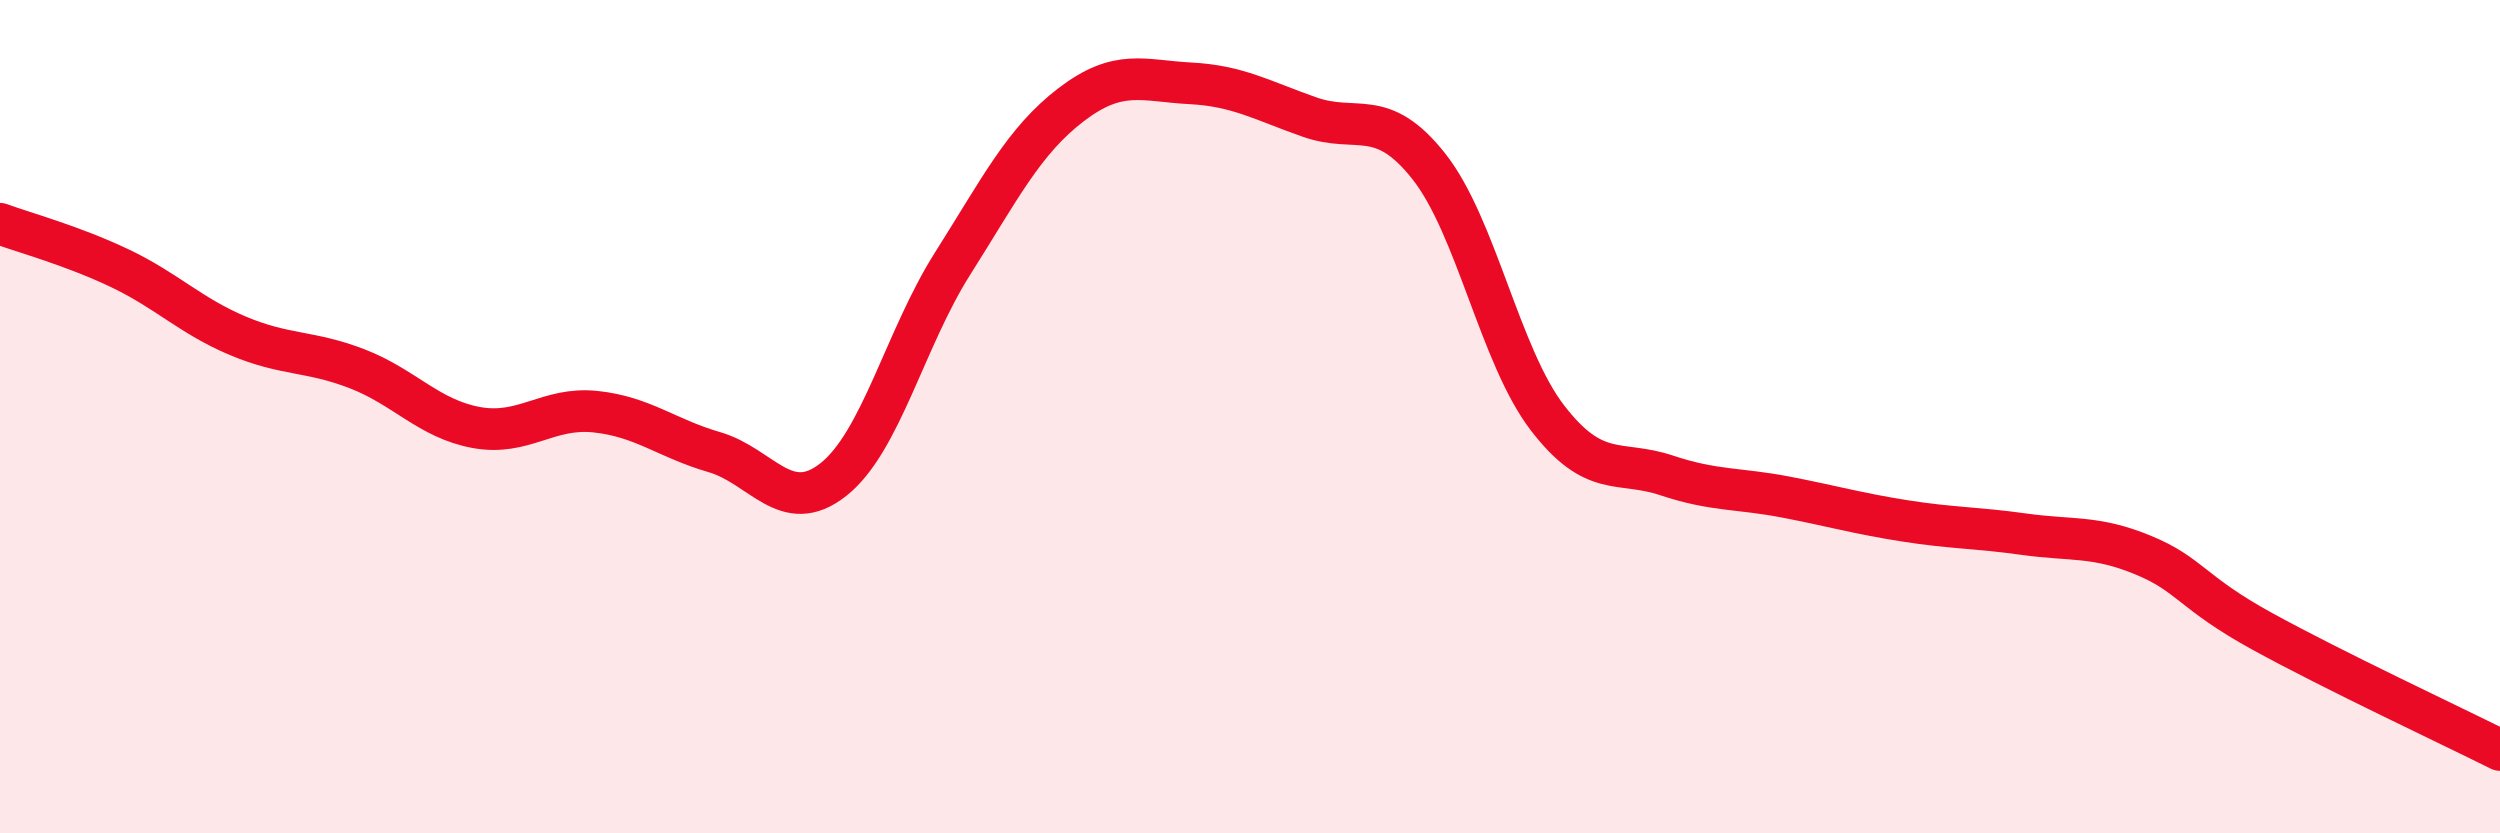
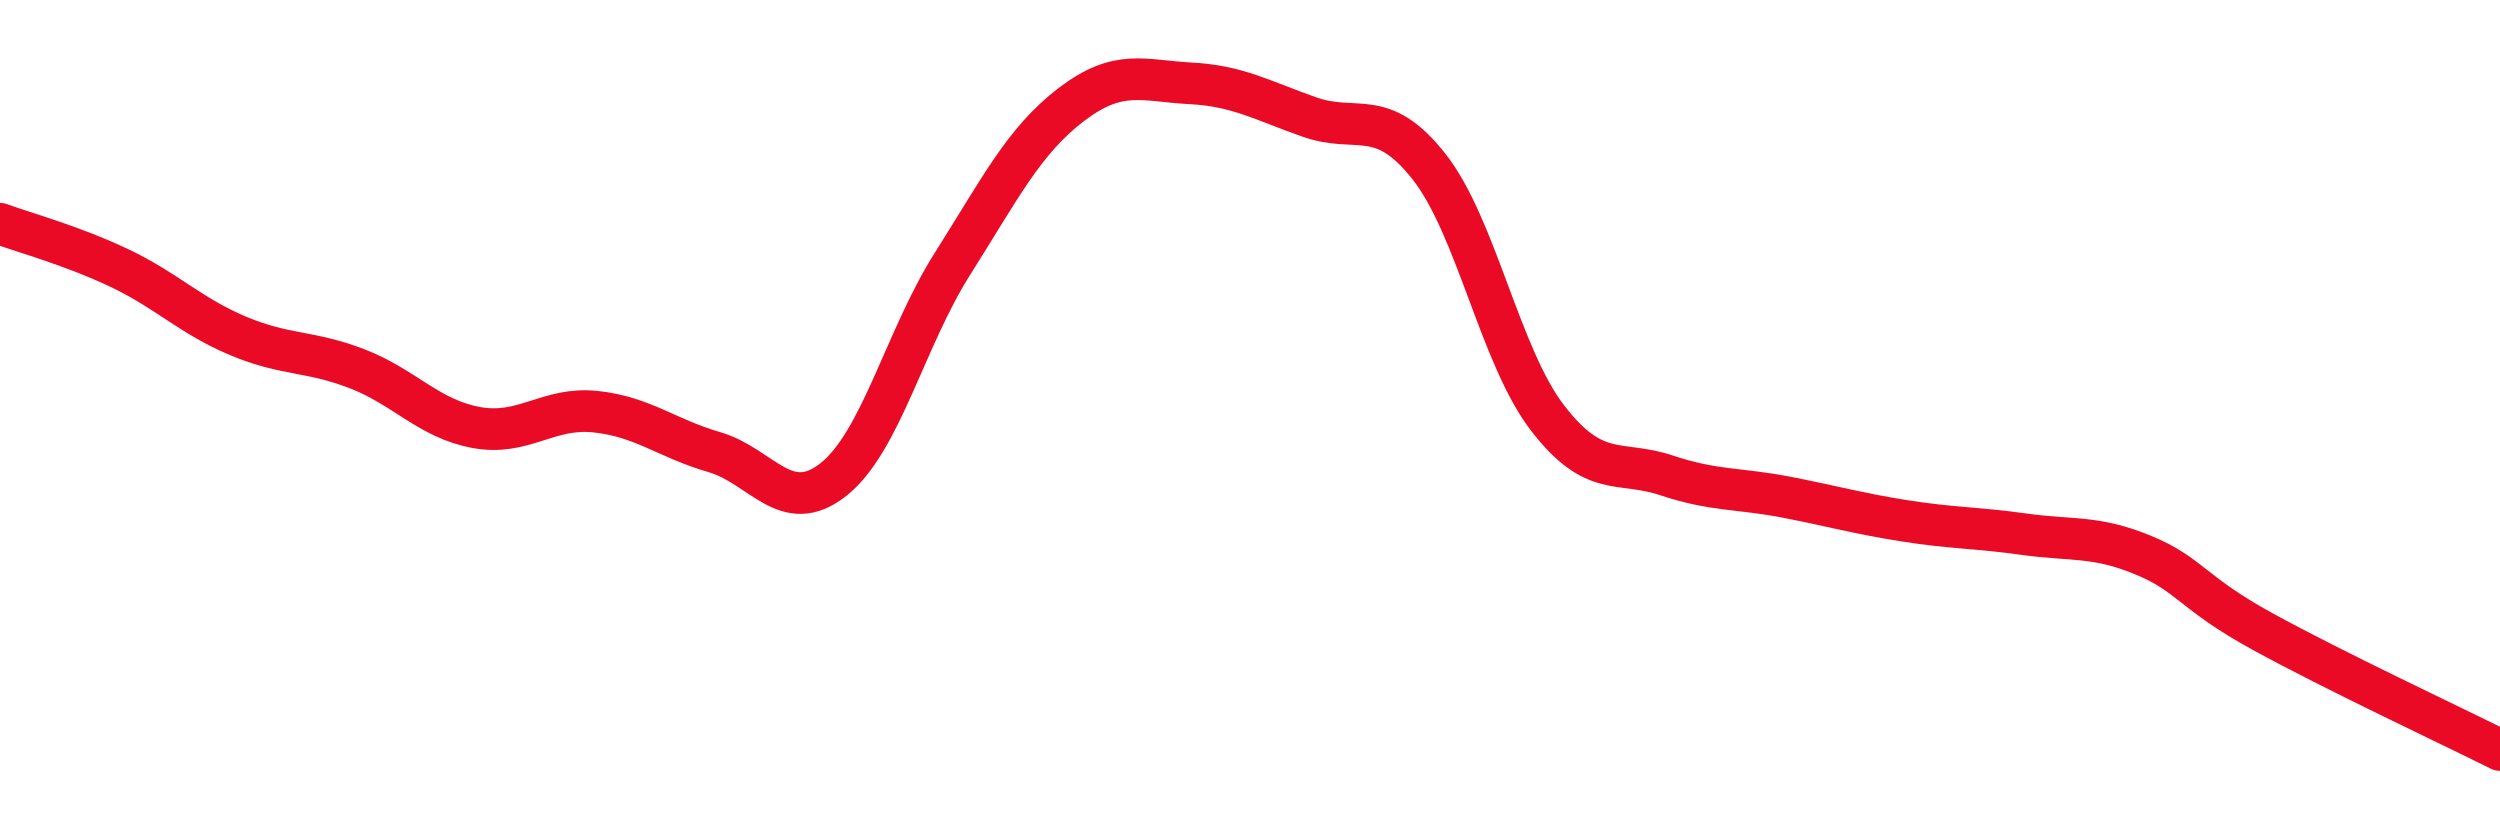
<svg xmlns="http://www.w3.org/2000/svg" width="60" height="20" viewBox="0 0 60 20">
-   <path d="M 0,5.37 C 0.57,5.58 1.72,5.89 2.86,6.43 C 4,6.97 4.57,7.58 5.71,8.06 C 6.85,8.54 7.43,8.41 8.57,8.85 C 9.71,9.29 10.29,10.05 11.43,10.26 C 12.57,10.47 13.15,9.76 14.29,9.88 C 15.43,10 16,10.52 17.14,10.85 C 18.28,11.18 18.86,12.41 20,11.51 C 21.14,10.61 21.72,8.13 22.86,6.33 C 24,4.53 24.57,3.38 25.71,2.51 C 26.85,1.64 27.43,1.94 28.57,2 C 29.71,2.06 30.29,2.41 31.43,2.81 C 32.57,3.21 33.15,2.55 34.29,3.99 C 35.43,5.43 36,8.55 37.14,10.03 C 38.28,11.51 38.86,11.03 40,11.41 C 41.14,11.79 41.72,11.71 42.86,11.93 C 44,12.15 44.57,12.32 45.71,12.5 C 46.85,12.68 47.43,12.66 48.57,12.82 C 49.71,12.98 50.29,12.85 51.43,13.32 C 52.57,13.79 52.58,14.21 54.29,15.15 C 56,16.09 58.86,17.43 60,18L60 20L0 20Z" fill="#EB0A25" opacity="0.1" stroke-linecap="round" stroke-linejoin="round" />
  <path d="M 0,5.37 C 0.57,5.58 1.72,5.89 2.86,6.43 C 4,6.97 4.57,7.58 5.71,8.06 C 6.85,8.54 7.43,8.41 8.57,8.85 C 9.71,9.29 10.29,10.05 11.43,10.26 C 12.57,10.47 13.15,9.76 14.29,9.88 C 15.43,10 16,10.52 17.14,10.85 C 18.28,11.18 18.86,12.41 20,11.51 C 21.14,10.61 21.72,8.13 22.86,6.33 C 24,4.53 24.57,3.38 25.71,2.51 C 26.85,1.64 27.43,1.94 28.57,2 C 29.71,2.06 30.29,2.41 31.43,2.81 C 32.57,3.21 33.15,2.55 34.29,3.99 C 35.43,5.43 36,8.55 37.14,10.03 C 38.28,11.51 38.86,11.03 40,11.41 C 41.14,11.79 41.72,11.71 42.86,11.93 C 44,12.15 44.57,12.32 45.71,12.5 C 46.85,12.68 47.43,12.66 48.57,12.82 C 49.71,12.98 50.29,12.85 51.43,13.32 C 52.57,13.79 52.58,14.21 54.29,15.15 C 56,16.09 58.86,17.43 60,18" stroke="#EB0A25" stroke-width="1" fill="none" stroke-linecap="round" stroke-linejoin="round" />
</svg>